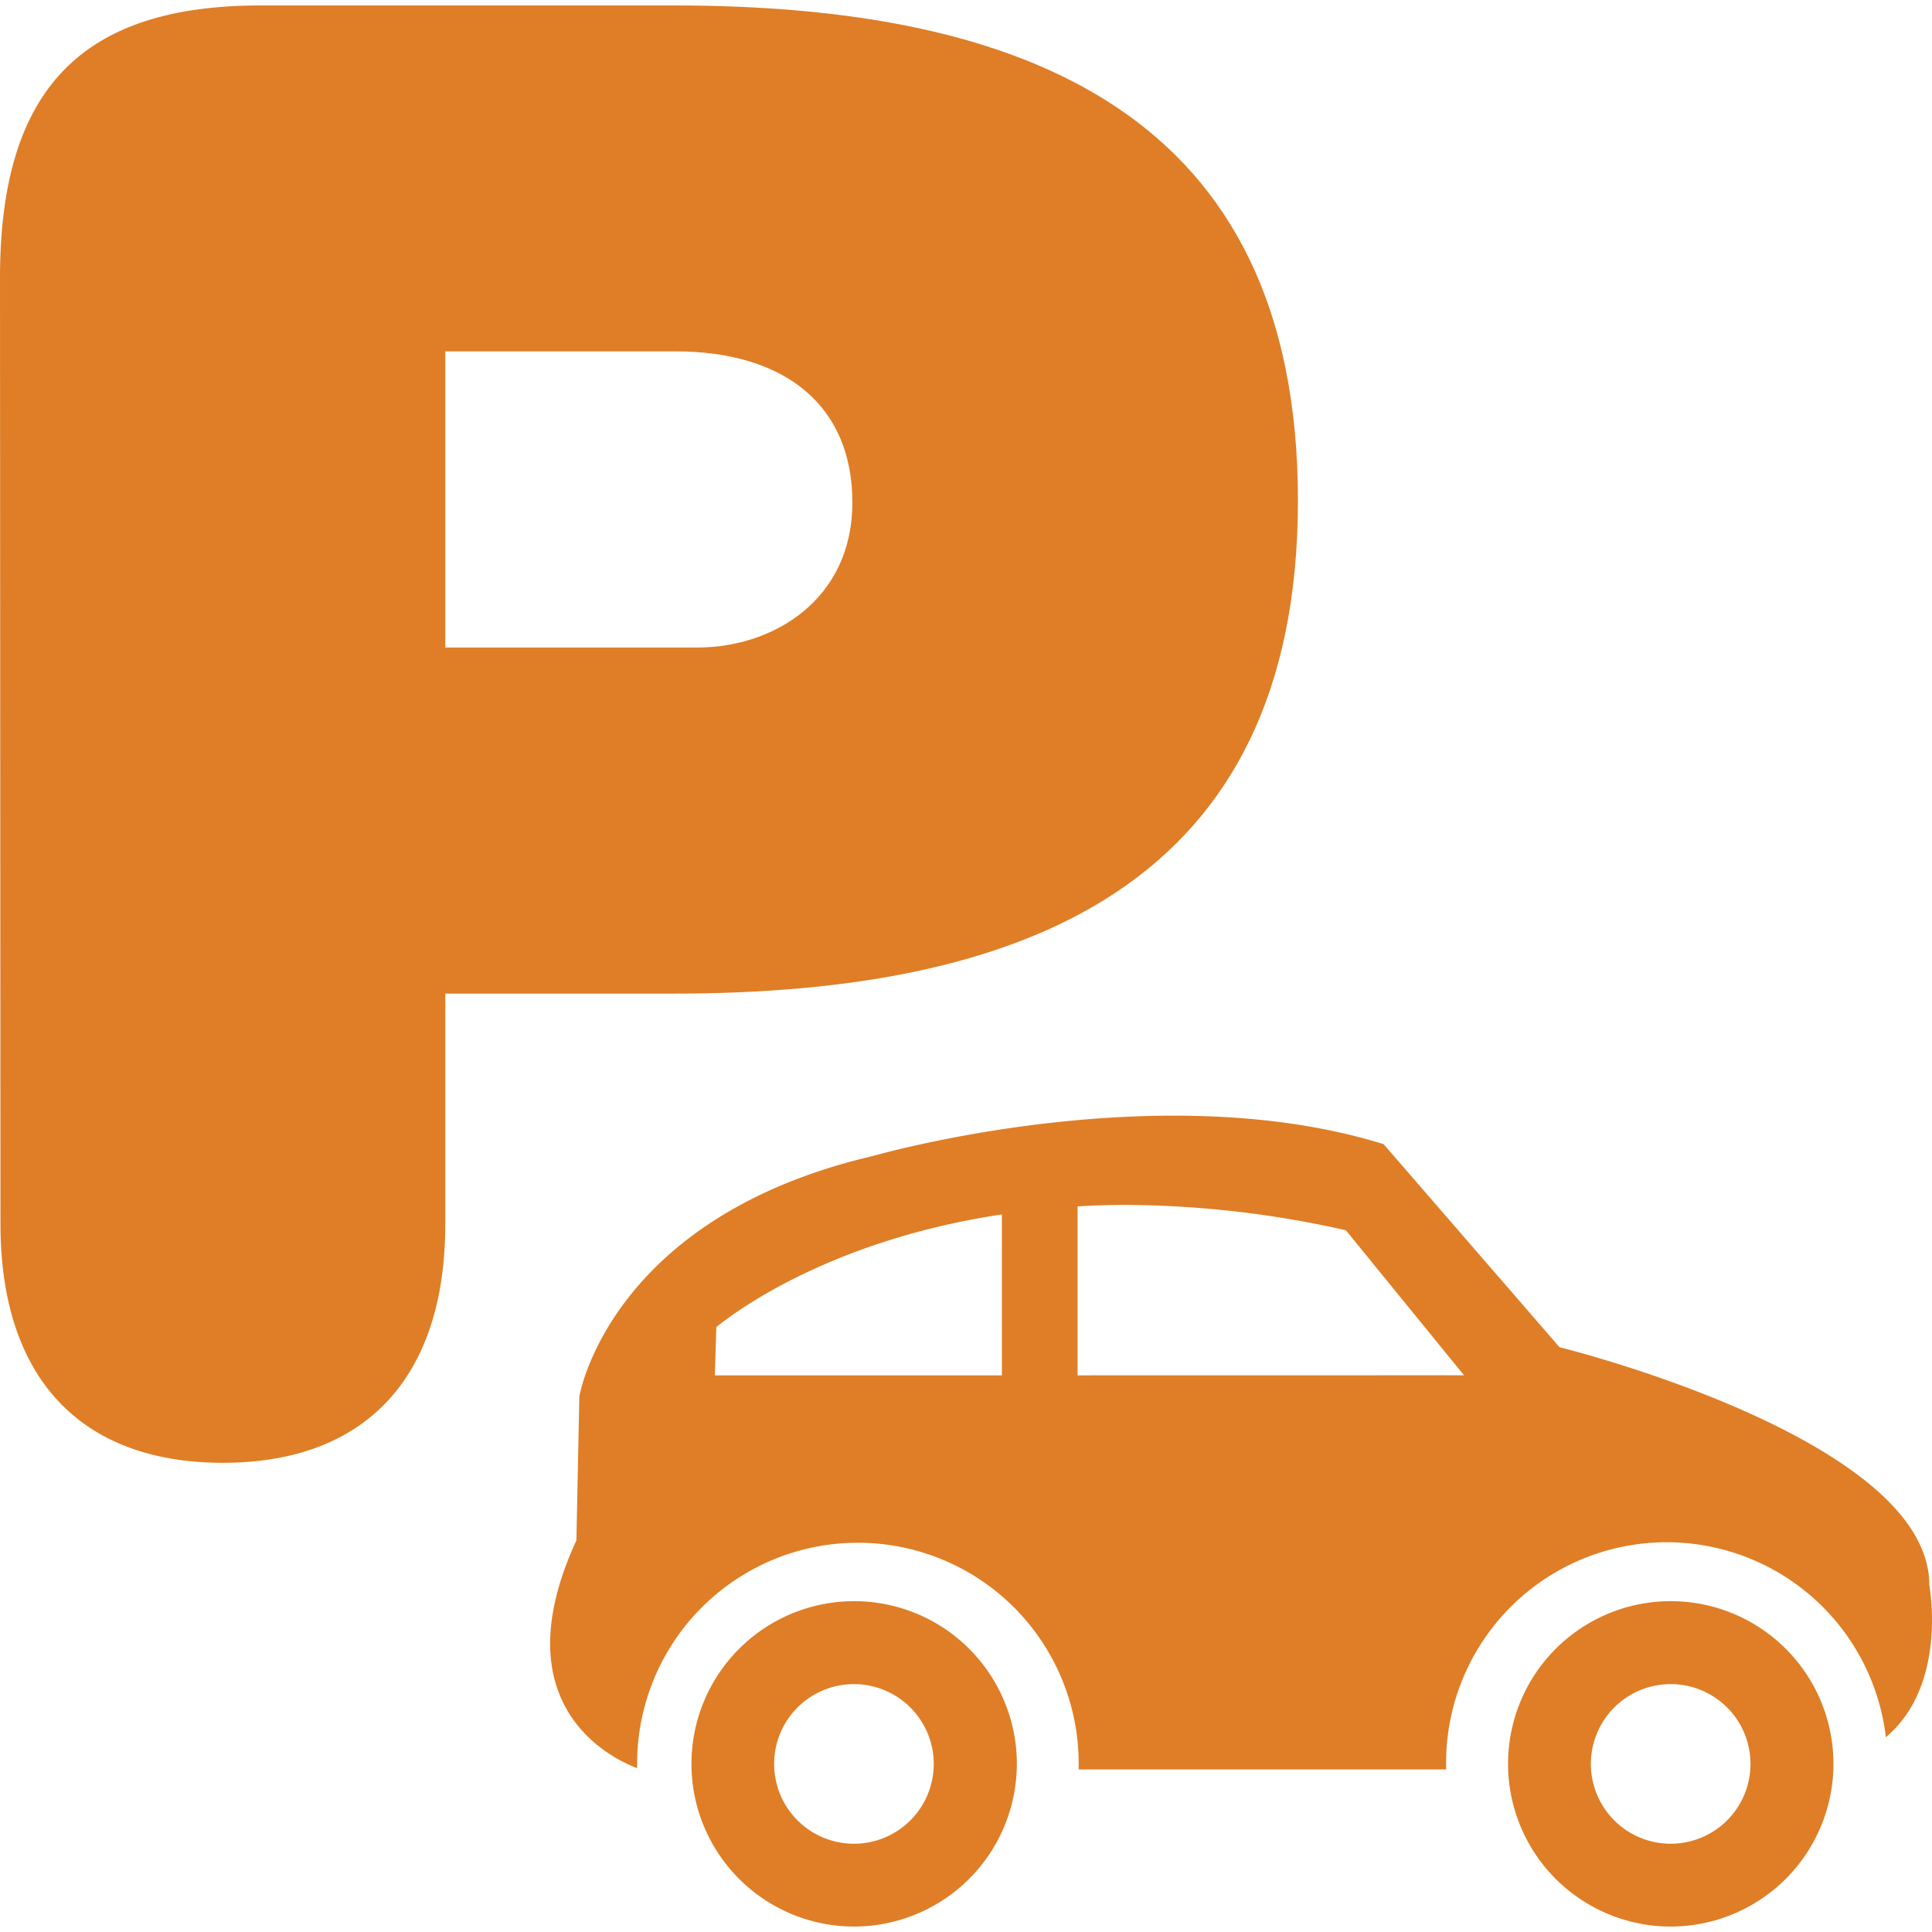
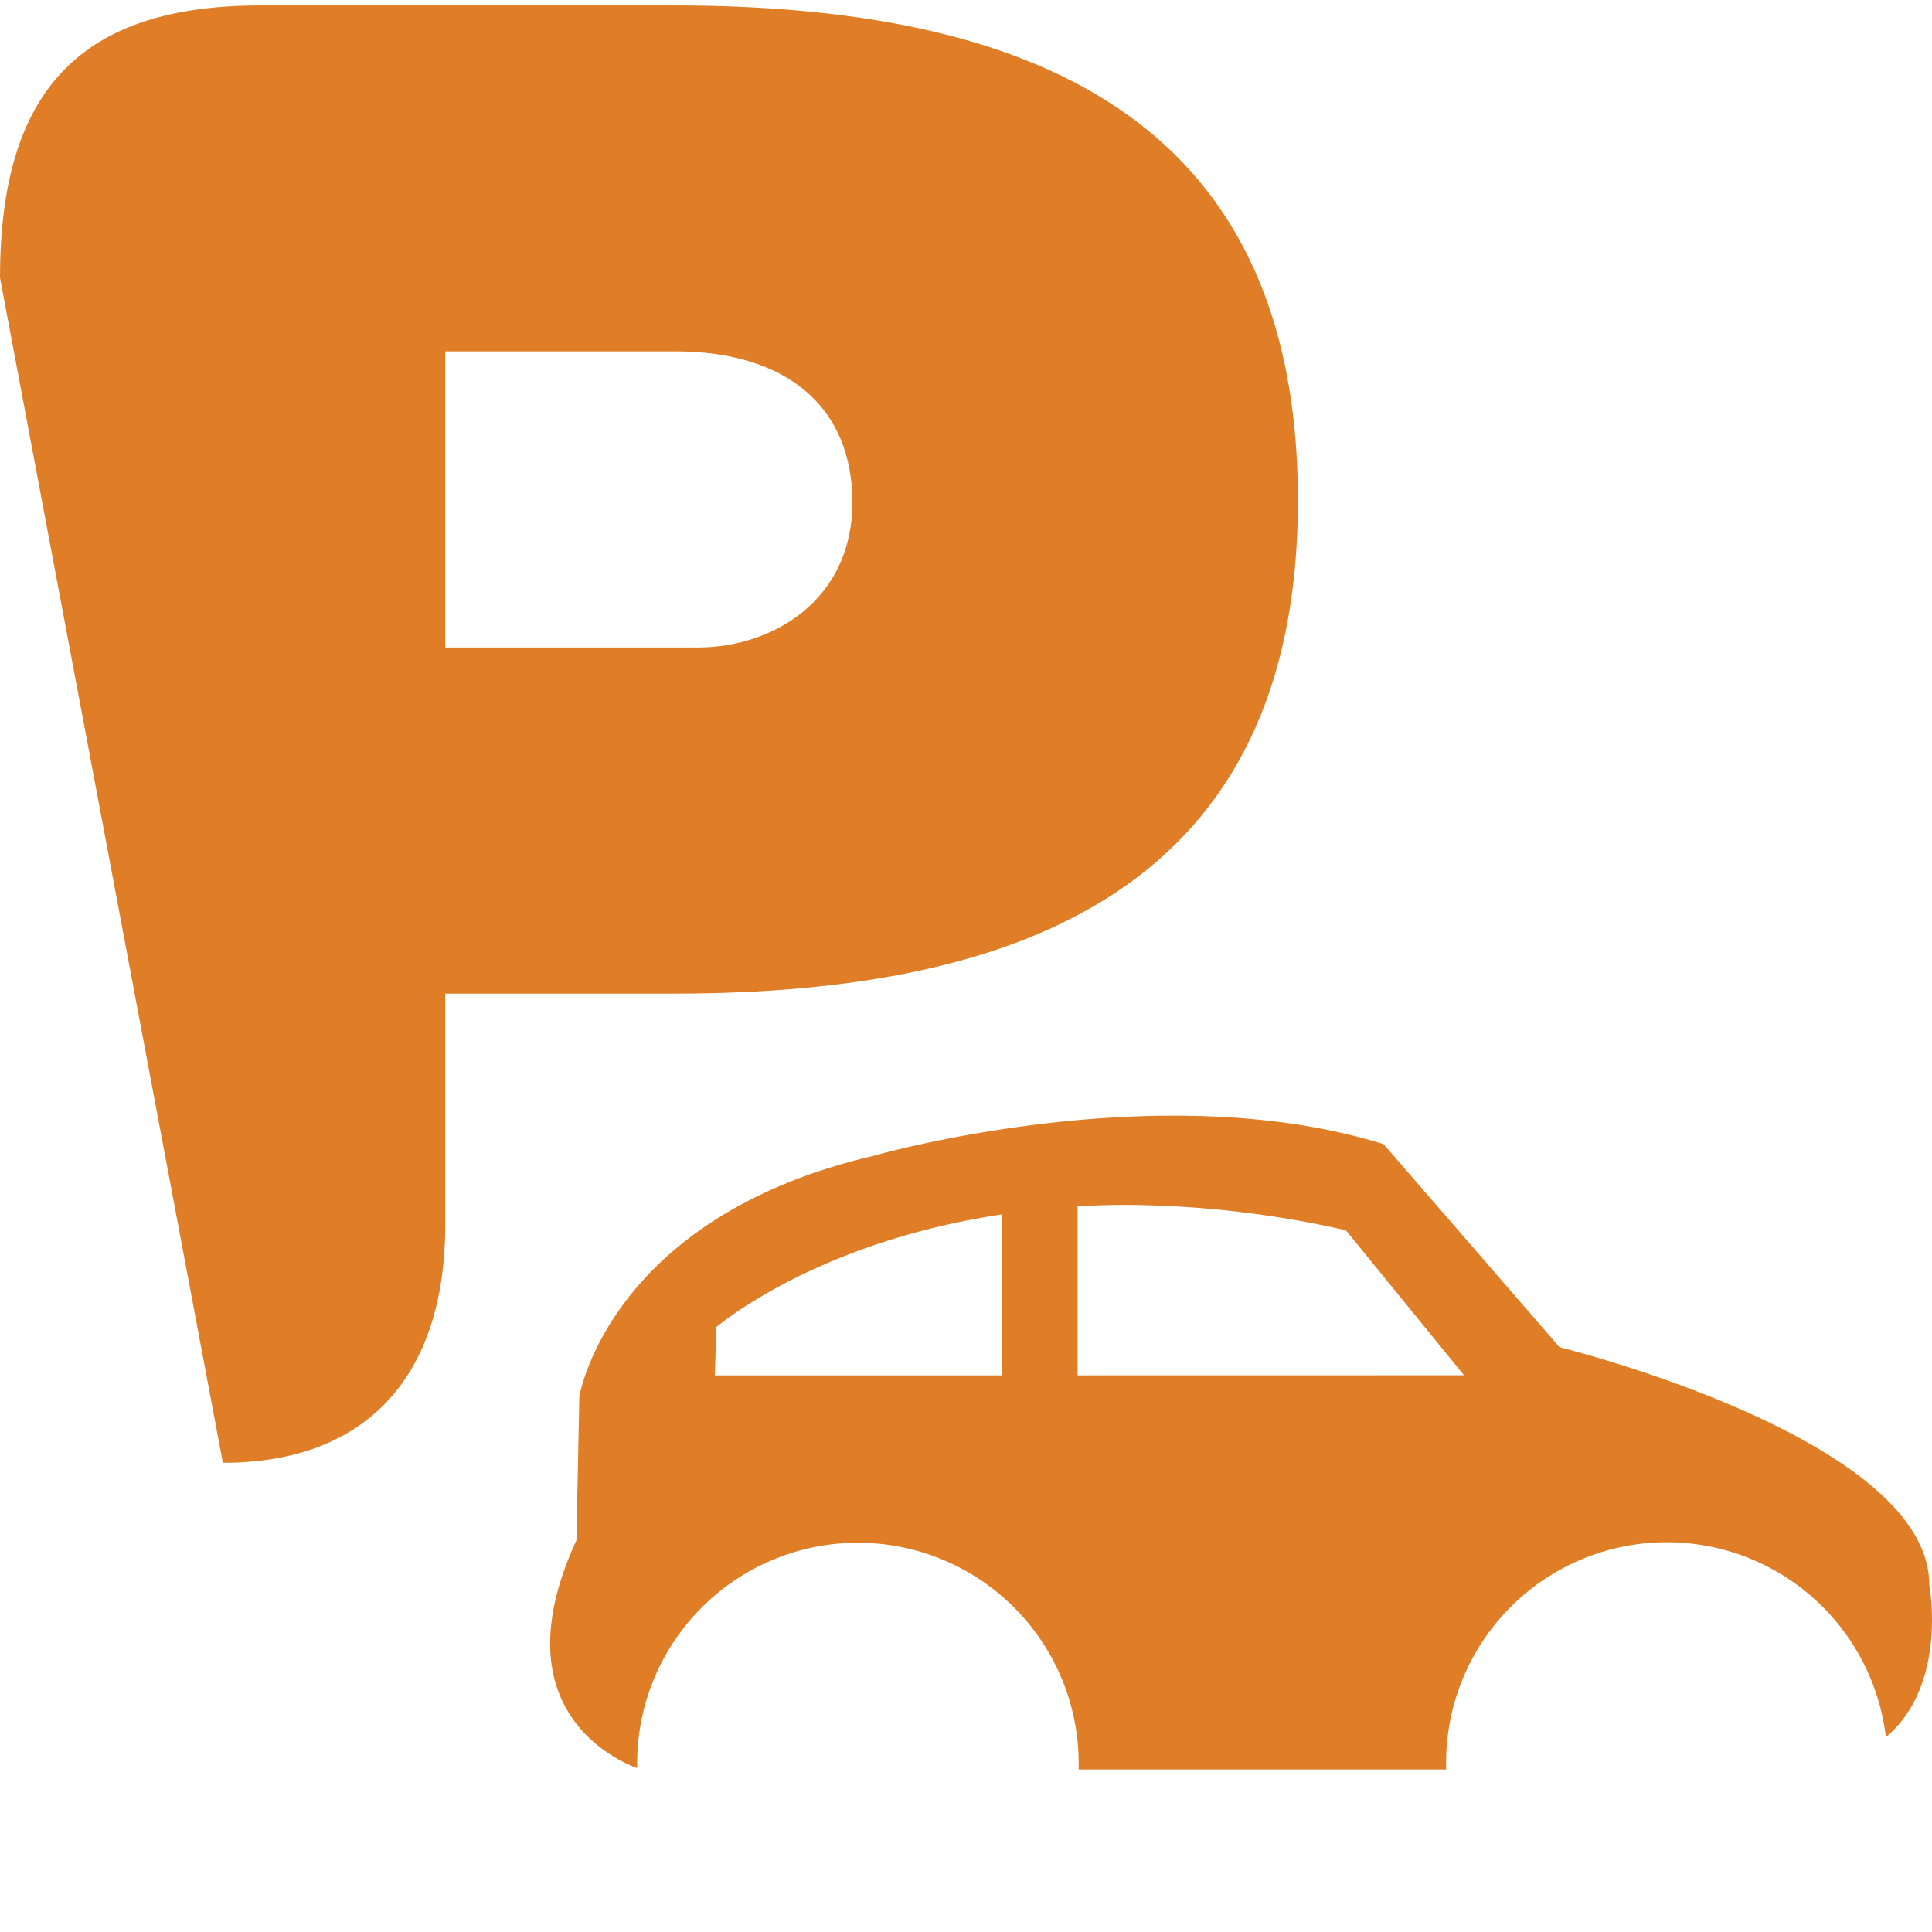
<svg xmlns="http://www.w3.org/2000/svg" id="Calque_1" data-name="Calque 1" viewBox="0 0 283.46 283.46">
  <defs>
    <style>.cls-1{fill:#df7e26;}</style>
  </defs>
  <title>parking</title>
-   <path class="cls-1" d="M0,40.75C0,12.78,12.26.8,38.21.8H98.87c51.33,0,91.56,15.75,91.56,72.63,0,56.57-40.23,72.35-91.56,72.35H65.33v33.84c0,22.45-11.66,35-32.63,35S.07,202.07.07,179.62ZM102.36,95c11.08,0,22.7-7,22.7-21.29,0-14-9.63-22.16-26-22.16H65.33V95Z" />
-   <path class="cls-1" d="M245.14,282.66A23.87,23.87,0,1,1,269,258.78h0A23.89,23.89,0,0,1,245.14,282.66Zm0-35.57a11.71,11.71,0,1,0,11.69,11.72v0A11.71,11.71,0,0,0,245.14,247.09Z" />
+   <path class="cls-1" d="M0,40.75C0,12.78,12.26.8,38.21.8H98.87c51.33,0,91.56,15.75,91.56,72.63,0,56.57-40.23,72.35-91.56,72.35H65.33v33.84c0,22.45-11.66,35-32.63,35ZM102.36,95c11.08,0,22.7-7,22.7-21.29,0-14-9.63-22.16-26-22.16H65.33V95Z" />
  <path class="cls-1" d="M283.06,232.52c0-21.52-54.25-34.86-54.25-34.86L203,167.87c-33.14-10.33-74.9,1.73-74.9,1.73C89.29,178.64,85,204.9,85,204.9L84.57,226c-11.35,24.59,5.67,32.2,8.91,33.42v-.68a32.39,32.39,0,0,1,64.78,0v.87h53.91v-.87a32.37,32.37,0,0,1,64.52-3.86C285.85,247.19,283.06,232.52,283.06,232.52ZM147,201.79H104.88l.22-7.09c3.52-2.84,17.55-12.87,41.89-16.52Zm11.1,0V177c2.39-.15,4.82-.22,7.23-.22a149.67,149.67,0,0,1,32.13,3.72l17.34,21.28Z" />
-   <path class="cls-1" d="M125.34,282.66a23.87,23.87,0,1,1,23.85-23.88h0A23.9,23.9,0,0,1,125.34,282.66Zm0-35.57A11.71,11.71,0,1,0,137,258.81v0A11.72,11.72,0,0,0,125.34,247.09Z" />
</svg>